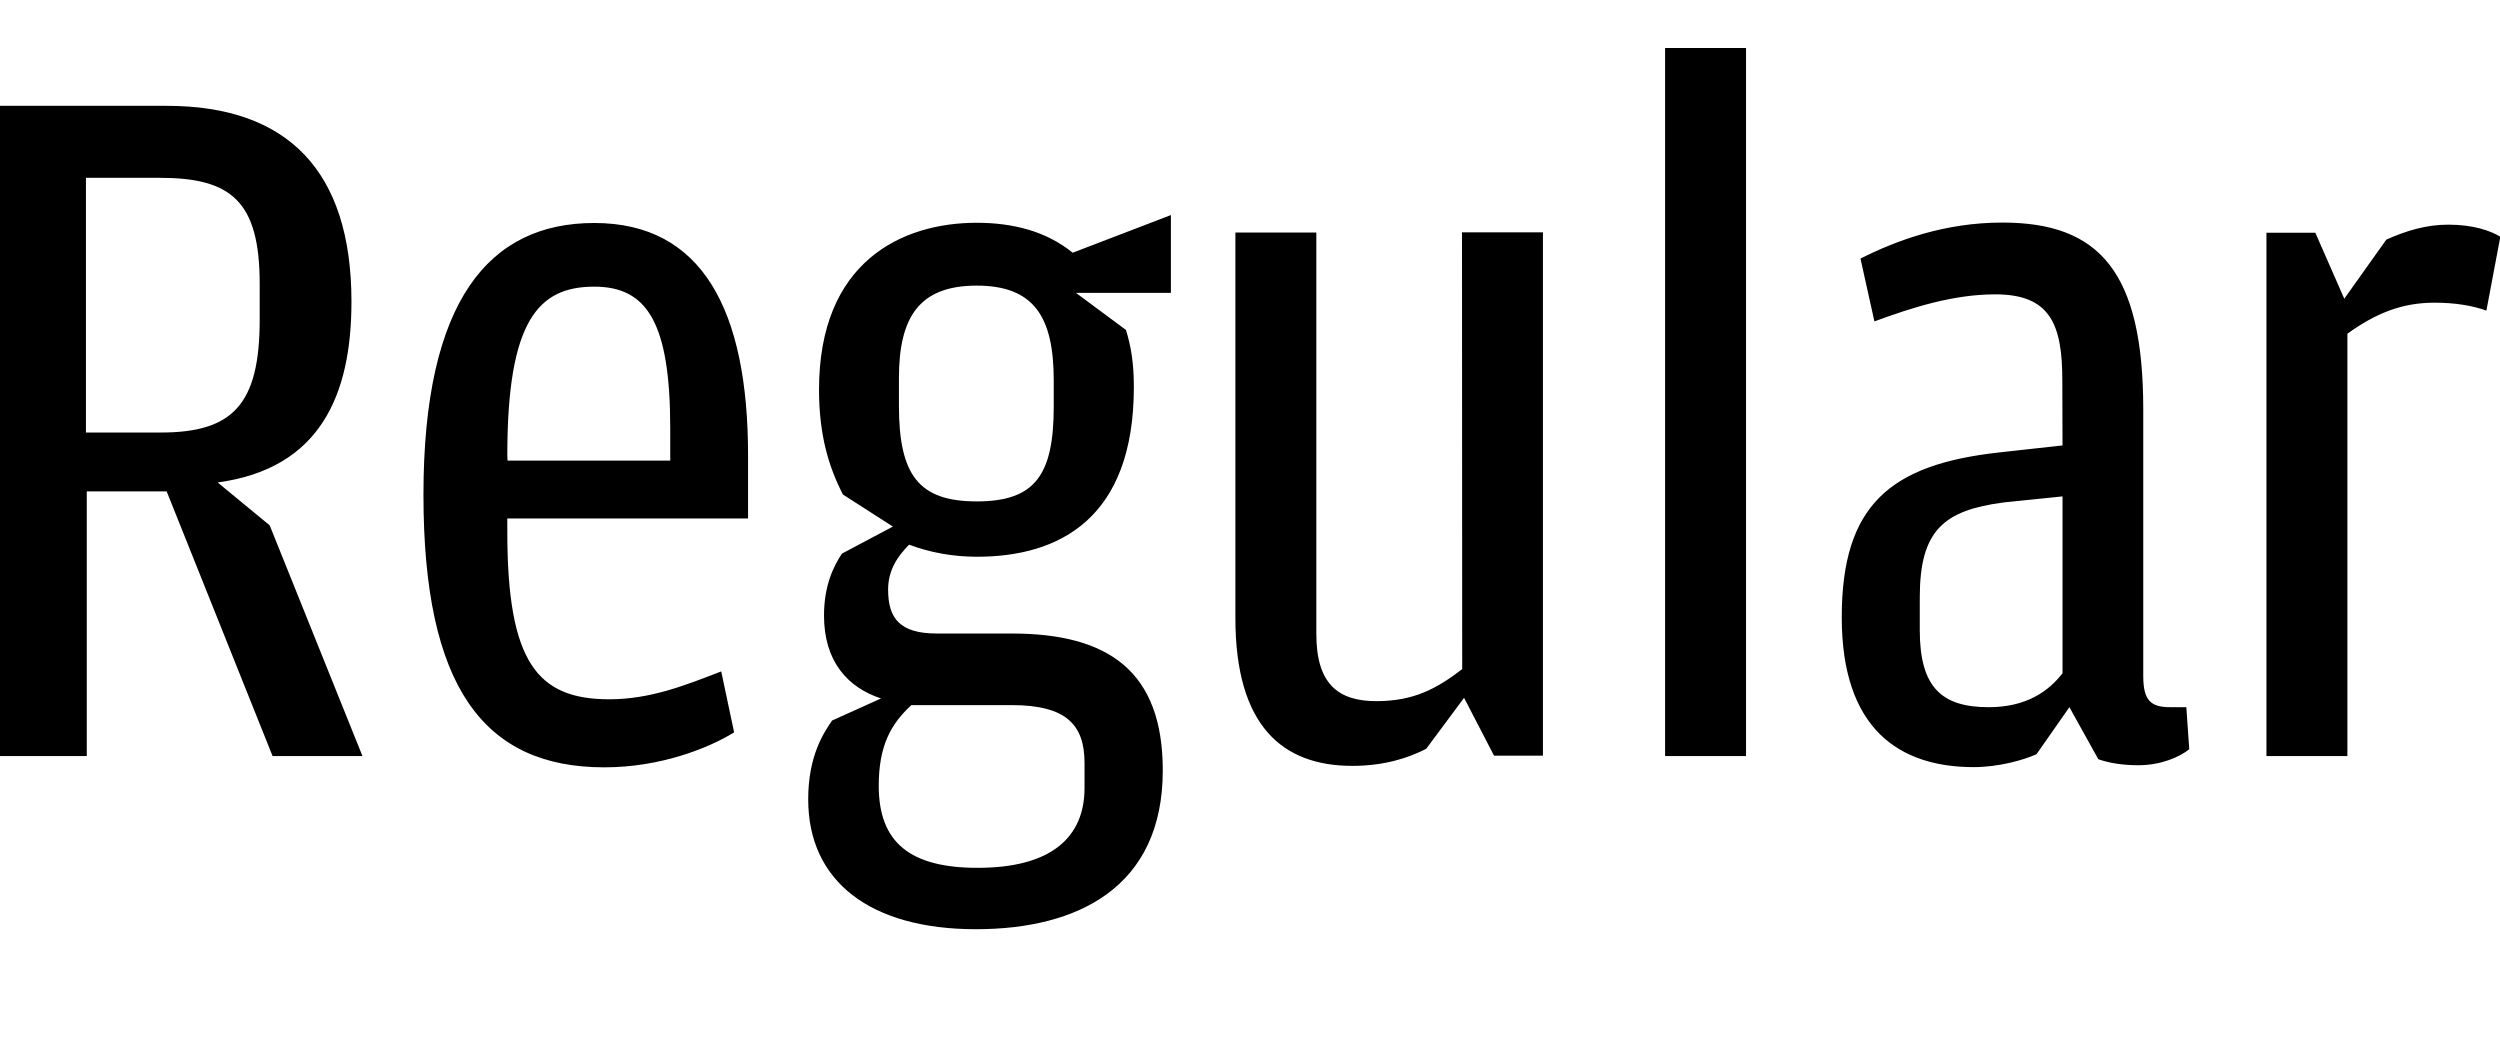
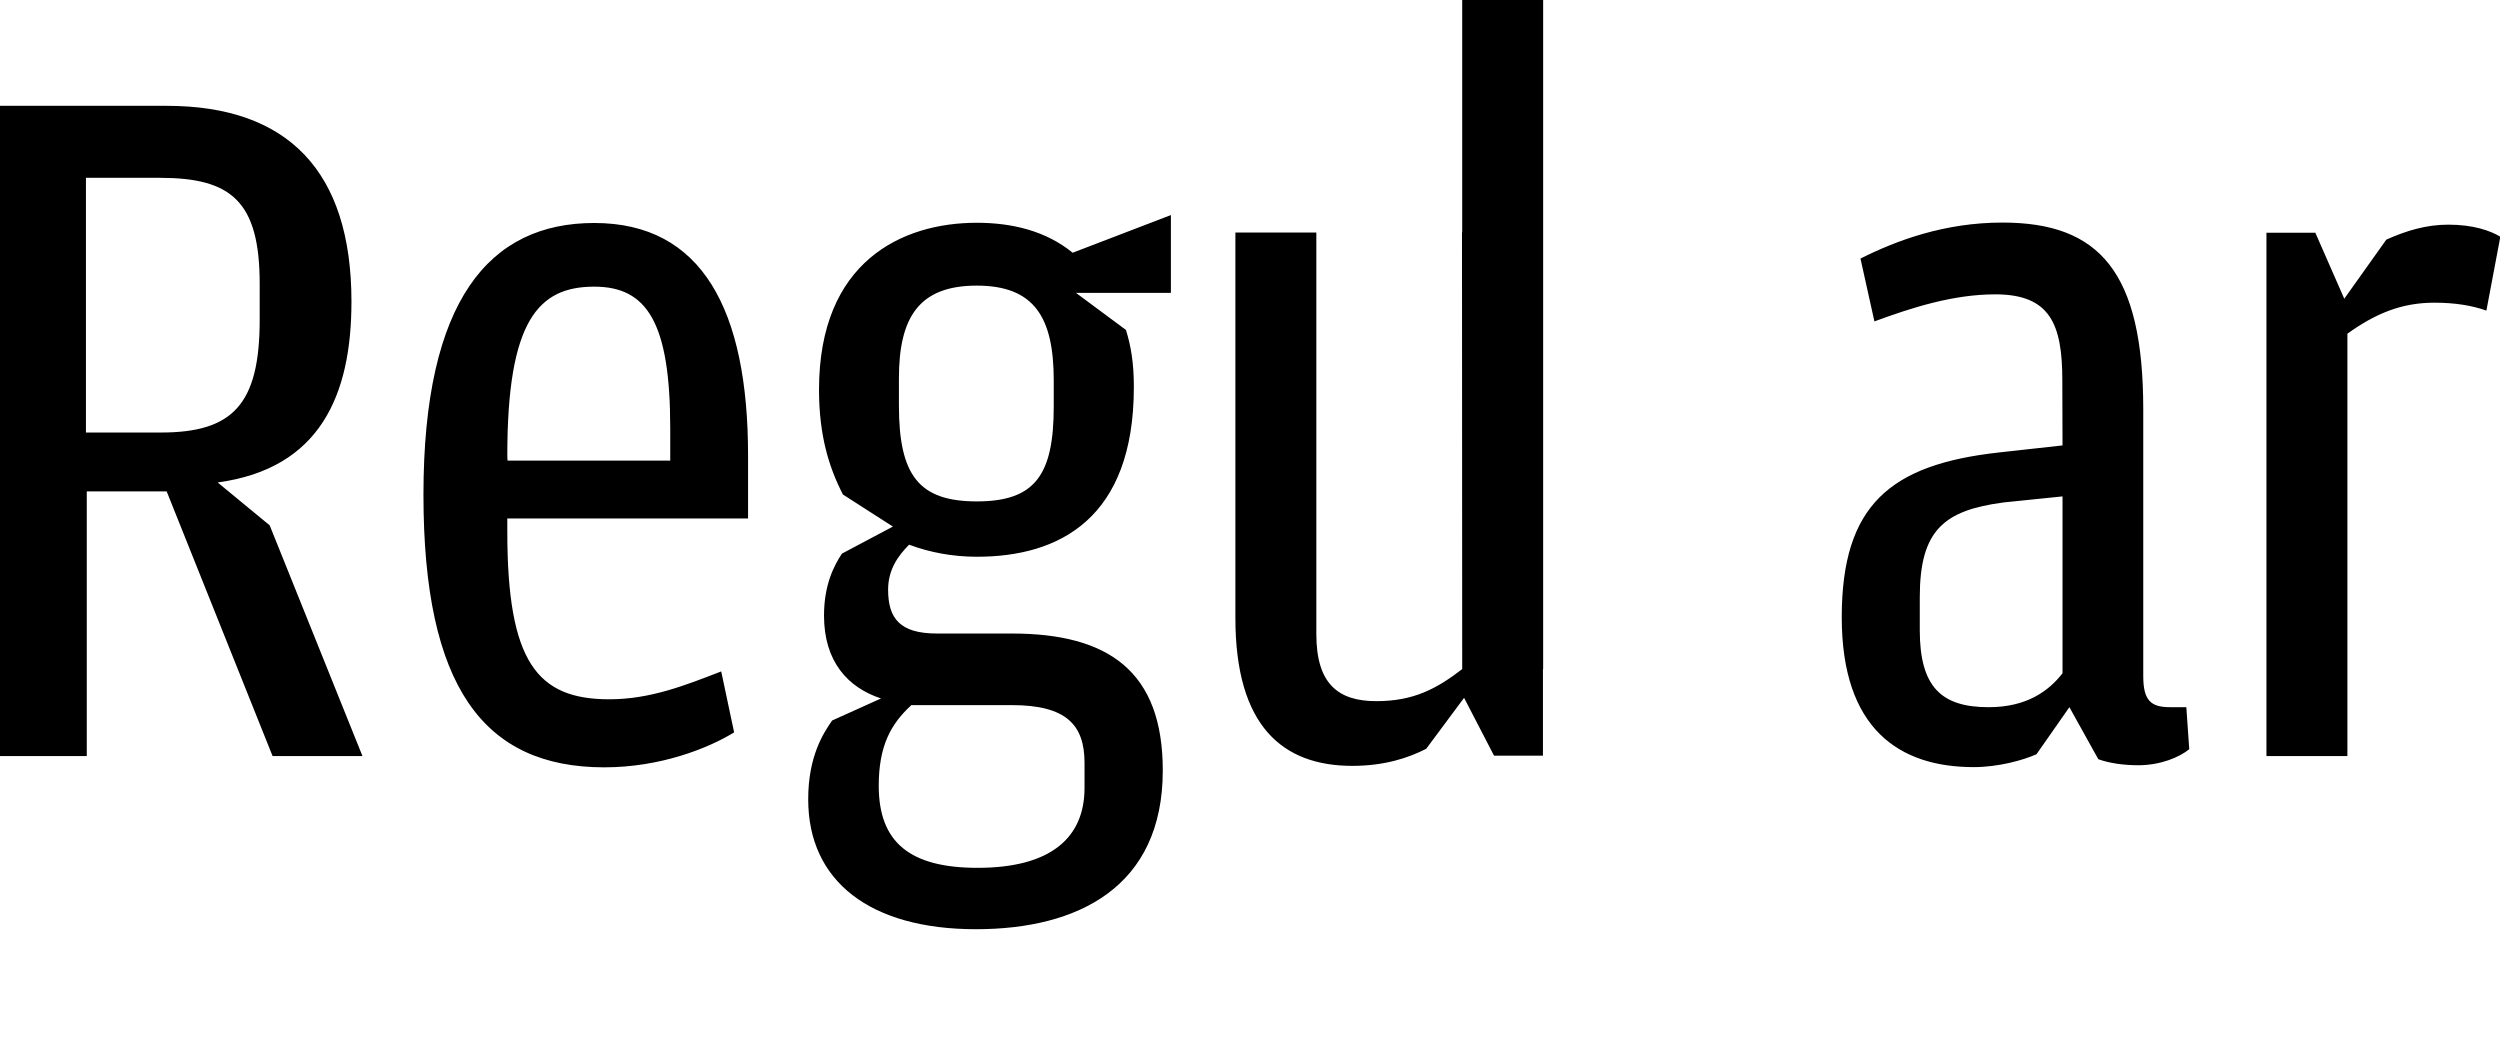
<svg xmlns="http://www.w3.org/2000/svg" width="120.144" height="50.736" viewBox="0 0 120.144 50.736" version="1.1">
-   <path d="M10.46,27.55 c4.94,0.67,6.43,4.22,6.43,8.69 c0,6.29,-3.07,9.41,-8.88,9.41 l-8.02,0 l0,-31.25 l4.18,0 l0,12.72 l3.84,0 l5.09,-12.72 l4.32,0 l-4.46,11.09 Z M4.13,29.95 l0,12.24 l3.55,0 c3.41,0,4.8,-1.1,4.8,-5.09 l0,-1.73 c0,-4.08,-1.3,-5.42,-4.75,-5.42 Z M24.38,25.2 l0,0.62 l11.57,0 l0,3.02 c0,7.01,-2.21,11.18,-7.39,11.18 c-5.04,0,-8.21,-3.7,-8.21,-13.06 c0,-9.22,2.88,-13.1,8.69,-13.1 c2.69,0,4.99,0.91,6.24,1.68 l-0.62,2.93 c-1.73,-0.67,-3.41,-1.34,-5.38,-1.34 c-3.46,0,-4.9,1.78,-4.9,8.06 Z M24.38,28.85 c0,6.48,1.49,8.11,4.18,8.11 c2.54,0,3.65,-1.73,3.65,-6.82 l0,-1.54 l-7.82,0 Z M51.55,38.59 c-1.3,1.06,-2.93,1.44,-4.61,1.44 c-3.6,0,-7.58,-1.87,-7.58,-8.02 c0,-2.21,0.48,-3.74,1.15,-5.04 l2.4,-1.54 l-2.45,-1.3 c-0.38,-0.58,-0.86,-1.49,-0.86,-2.98 c0,-2.21,1.15,-3.46,2.74,-3.98 l-2.35,-1.06 c-0.43,-0.62,-1.15,-1.73,-1.15,-3.79 c0,-3.94,2.98,-6.24,8.06,-6.24 c4.9,0,8.98,2.02,8.98,7.63 c0,4.75,-2.59,6.58,-7.25,6.58 l-3.6,0 c-1.78,0,-2.35,0.72,-2.35,2.11 c0,0.96,0.48,1.63,1.01,2.16 c1.01,-0.38,2.11,-0.58,3.26,-0.58 c3.94,0,7.54,1.82,7.54,8.16 c0,1.15,-0.14,1.97,-0.38,2.74 l-2.4,1.78 l4.56,0 l0,3.74 Z M46.94,26.64 c-2.78,0,-3.74,1.25,-3.74,4.61 l0,1.3 c0,2.93,0.96,4.46,3.74,4.46 c2.78,0,3.7,-1.54,3.7,-4.56 l0,-1.25 c0,-3.31,-0.91,-4.56,-3.7,-4.56 Z M43.82,16.85 l4.8,0 c2.64,0,3.5,-0.96,3.5,-2.78 l0,-1.2 c0,-2.4,-1.63,-3.84,-5.14,-3.84 c-3.22,0,-4.75,1.2,-4.75,3.94 c0,1.92,0.58,2.98,1.58,3.89 Z M70.27,18.58 c-1.25,-0.96,-2.35,-1.54,-4.13,-1.54 c-1.82,0,-2.88,0.82,-2.88,3.22 l0,19.3 l-3.89,0 l0,-18.53 c0,-5.18,2.26,-7.1,5.62,-7.1 c1.54,0,2.69,0.38,3.55,0.82 l1.82,2.45 l1.44,-2.78 l2.35,0 l0,25.15 l-3.89,0 Z M80.02,14.4 l3.89,0 l0,34.03 l-3.89,0 Z M99.12,29.33 l-3.07,-0.34 c-5.18,-0.58,-7.54,-2.5,-7.54,-7.92 c0,-5.38,2.78,-7.2,6.34,-7.2 c1.2,0,2.4,0.34,3.02,0.62 l1.58,2.26 l1.39,-2.5 c0.53,-0.19,1.2,-0.29,1.92,-0.29 c1.06,0,1.97,0.38,2.45,0.77 l-0.14,2.02 l-0.77,0 c-0.91,0,-1.3,0.29,-1.3,1.49 l0,12.82 c0,6.62,-2.11,8.98,-6.77,8.98 c-2.78,0,-5.09,-0.86,-6.82,-1.73 l0.67,-3.02 c1.82,0.67,3.79,1.3,5.81,1.3 c2.64,0,3.22,-1.44,3.22,-4.13 Z M99.12,18.38 c-0.67,-0.86,-1.73,-1.63,-3.55,-1.63 c-2.26,0,-3.31,0.96,-3.31,3.7 l0,1.58 c0,3.22,1.15,4.18,4.03,4.56 l2.83,0.29 Z M112.66,36.38 l-1.39,3.17 l-2.35,0 l0,-25.15 l3.89,0 l0,20.3 c1.34,0.96,2.59,1.49,4.18,1.49 c1.01,0,1.82,-0.14,2.5,-0.38 l0.67,3.55 c-0.48,0.29,-1.3,0.58,-2.5,0.58 c-1.06,0,-2.02,-0.29,-2.98,-0.72 Z M112.66,36.38" fill="rgb(0,0,0)" transform="matrix(1,0,0,-1,0.0,50.736)" />
+   <path d="M10.46,27.55 c4.94,0.67,6.43,4.22,6.43,8.69 c0,6.29,-3.07,9.41,-8.88,9.41 l-8.02,0 l0,-31.25 l4.18,0 l0,12.72 l3.84,0 l5.09,-12.72 l4.32,0 l-4.46,11.09 Z M4.13,29.95 l0,12.24 l3.55,0 c3.41,0,4.8,-1.1,4.8,-5.09 l0,-1.73 c0,-4.08,-1.3,-5.42,-4.75,-5.42 Z M24.38,25.2 l0,0.62 l11.57,0 l0,3.02 c0,7.01,-2.21,11.18,-7.39,11.18 c-5.04,0,-8.21,-3.7,-8.21,-13.06 c0,-9.22,2.88,-13.1,8.69,-13.1 c2.69,0,4.99,0.91,6.24,1.68 l-0.62,2.93 c-1.73,-0.67,-3.41,-1.34,-5.38,-1.34 c-3.46,0,-4.9,1.78,-4.9,8.06 Z M24.38,28.85 c0,6.48,1.49,8.11,4.18,8.11 c2.54,0,3.65,-1.73,3.65,-6.82 l0,-1.54 l-7.82,0 Z M51.55,38.59 c-1.3,1.06,-2.93,1.44,-4.61,1.44 c-3.6,0,-7.58,-1.87,-7.58,-8.02 c0,-2.21,0.48,-3.74,1.15,-5.04 l2.4,-1.54 l-2.45,-1.3 c-0.38,-0.58,-0.86,-1.49,-0.86,-2.98 c0,-2.21,1.15,-3.46,2.74,-3.98 l-2.35,-1.06 c-0.43,-0.62,-1.15,-1.73,-1.15,-3.79 c0,-3.94,2.98,-6.24,8.06,-6.24 c4.9,0,8.98,2.02,8.98,7.63 c0,4.75,-2.59,6.58,-7.25,6.58 l-3.6,0 c-1.78,0,-2.35,0.72,-2.35,2.11 c0,0.96,0.48,1.63,1.01,2.16 c1.01,-0.38,2.11,-0.58,3.26,-0.58 c3.94,0,7.54,1.82,7.54,8.16 c0,1.15,-0.14,1.97,-0.38,2.74 l-2.4,1.78 l4.56,0 l0,3.74 Z M46.94,26.64 c-2.78,0,-3.74,1.25,-3.74,4.61 l0,1.3 c0,2.93,0.96,4.46,3.74,4.46 c2.78,0,3.7,-1.54,3.7,-4.56 l0,-1.25 c0,-3.31,-0.91,-4.56,-3.7,-4.56 Z M43.82,16.85 l4.8,0 c2.64,0,3.5,-0.96,3.5,-2.78 l0,-1.2 c0,-2.4,-1.63,-3.84,-5.14,-3.84 c-3.22,0,-4.75,1.2,-4.75,3.94 c0,1.92,0.58,2.98,1.58,3.89 Z M70.27,18.58 c-1.25,-0.96,-2.35,-1.54,-4.13,-1.54 c-1.82,0,-2.88,0.82,-2.88,3.22 l0,19.3 l-3.89,0 l0,-18.53 c0,-5.18,2.26,-7.1,5.62,-7.1 c1.54,0,2.69,0.38,3.55,0.82 l1.82,2.45 l1.44,-2.78 l2.35,0 l0,25.15 l-3.89,0 Z l3.89,0 l0,34.03 l-3.89,0 Z M99.12,29.33 l-3.07,-0.34 c-5.18,-0.58,-7.54,-2.5,-7.54,-7.92 c0,-5.38,2.78,-7.2,6.34,-7.2 c1.2,0,2.4,0.34,3.02,0.62 l1.58,2.26 l1.39,-2.5 c0.53,-0.19,1.2,-0.29,1.92,-0.29 c1.06,0,1.97,0.38,2.45,0.77 l-0.14,2.02 l-0.77,0 c-0.91,0,-1.3,0.29,-1.3,1.49 l0,12.82 c0,6.62,-2.11,8.98,-6.77,8.98 c-2.78,0,-5.09,-0.86,-6.82,-1.73 l0.67,-3.02 c1.82,0.67,3.79,1.3,5.81,1.3 c2.64,0,3.22,-1.44,3.22,-4.13 Z M99.12,18.38 c-0.67,-0.86,-1.73,-1.63,-3.55,-1.63 c-2.26,0,-3.31,0.96,-3.31,3.7 l0,1.58 c0,3.22,1.15,4.18,4.03,4.56 l2.83,0.29 Z M112.66,36.38 l-1.39,3.17 l-2.35,0 l0,-25.15 l3.89,0 l0,20.3 c1.34,0.96,2.59,1.49,4.18,1.49 c1.01,0,1.82,-0.14,2.5,-0.38 l0.67,3.55 c-0.48,0.29,-1.3,0.58,-2.5,0.58 c-1.06,0,-2.02,-0.29,-2.98,-0.72 Z M112.66,36.38" fill="rgb(0,0,0)" transform="matrix(1,0,0,-1,0.0,50.736)" />
</svg>